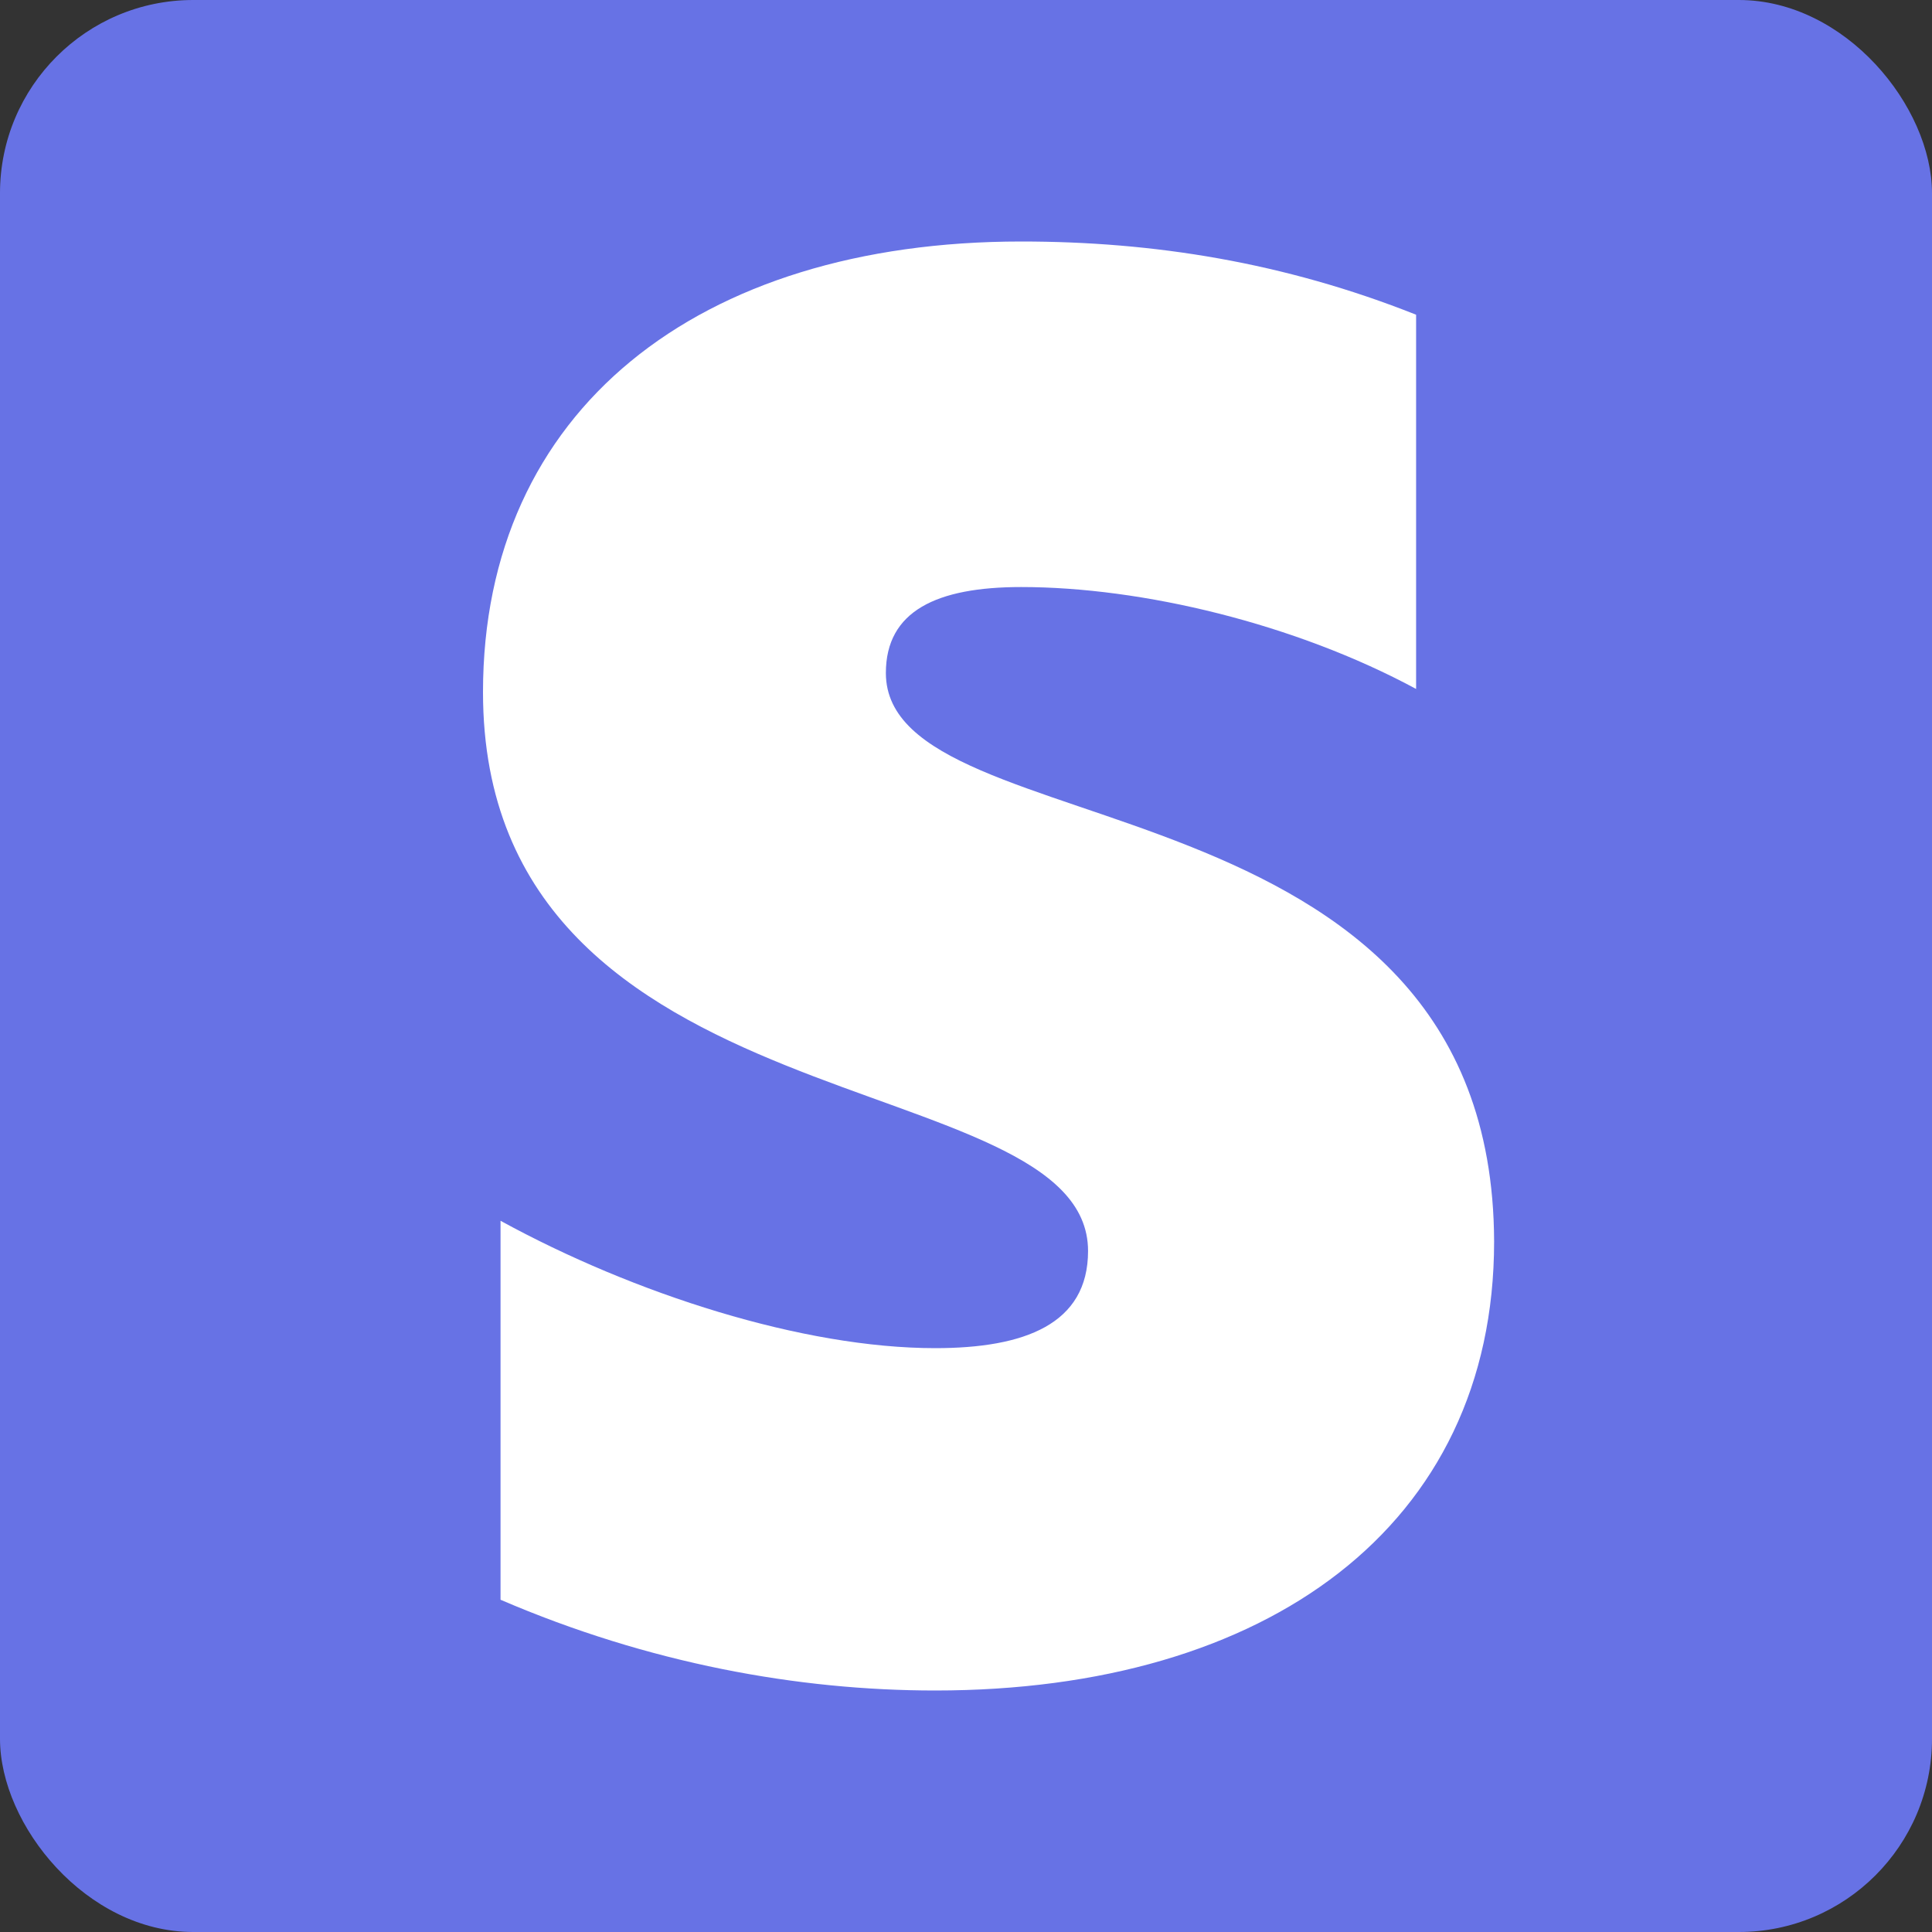
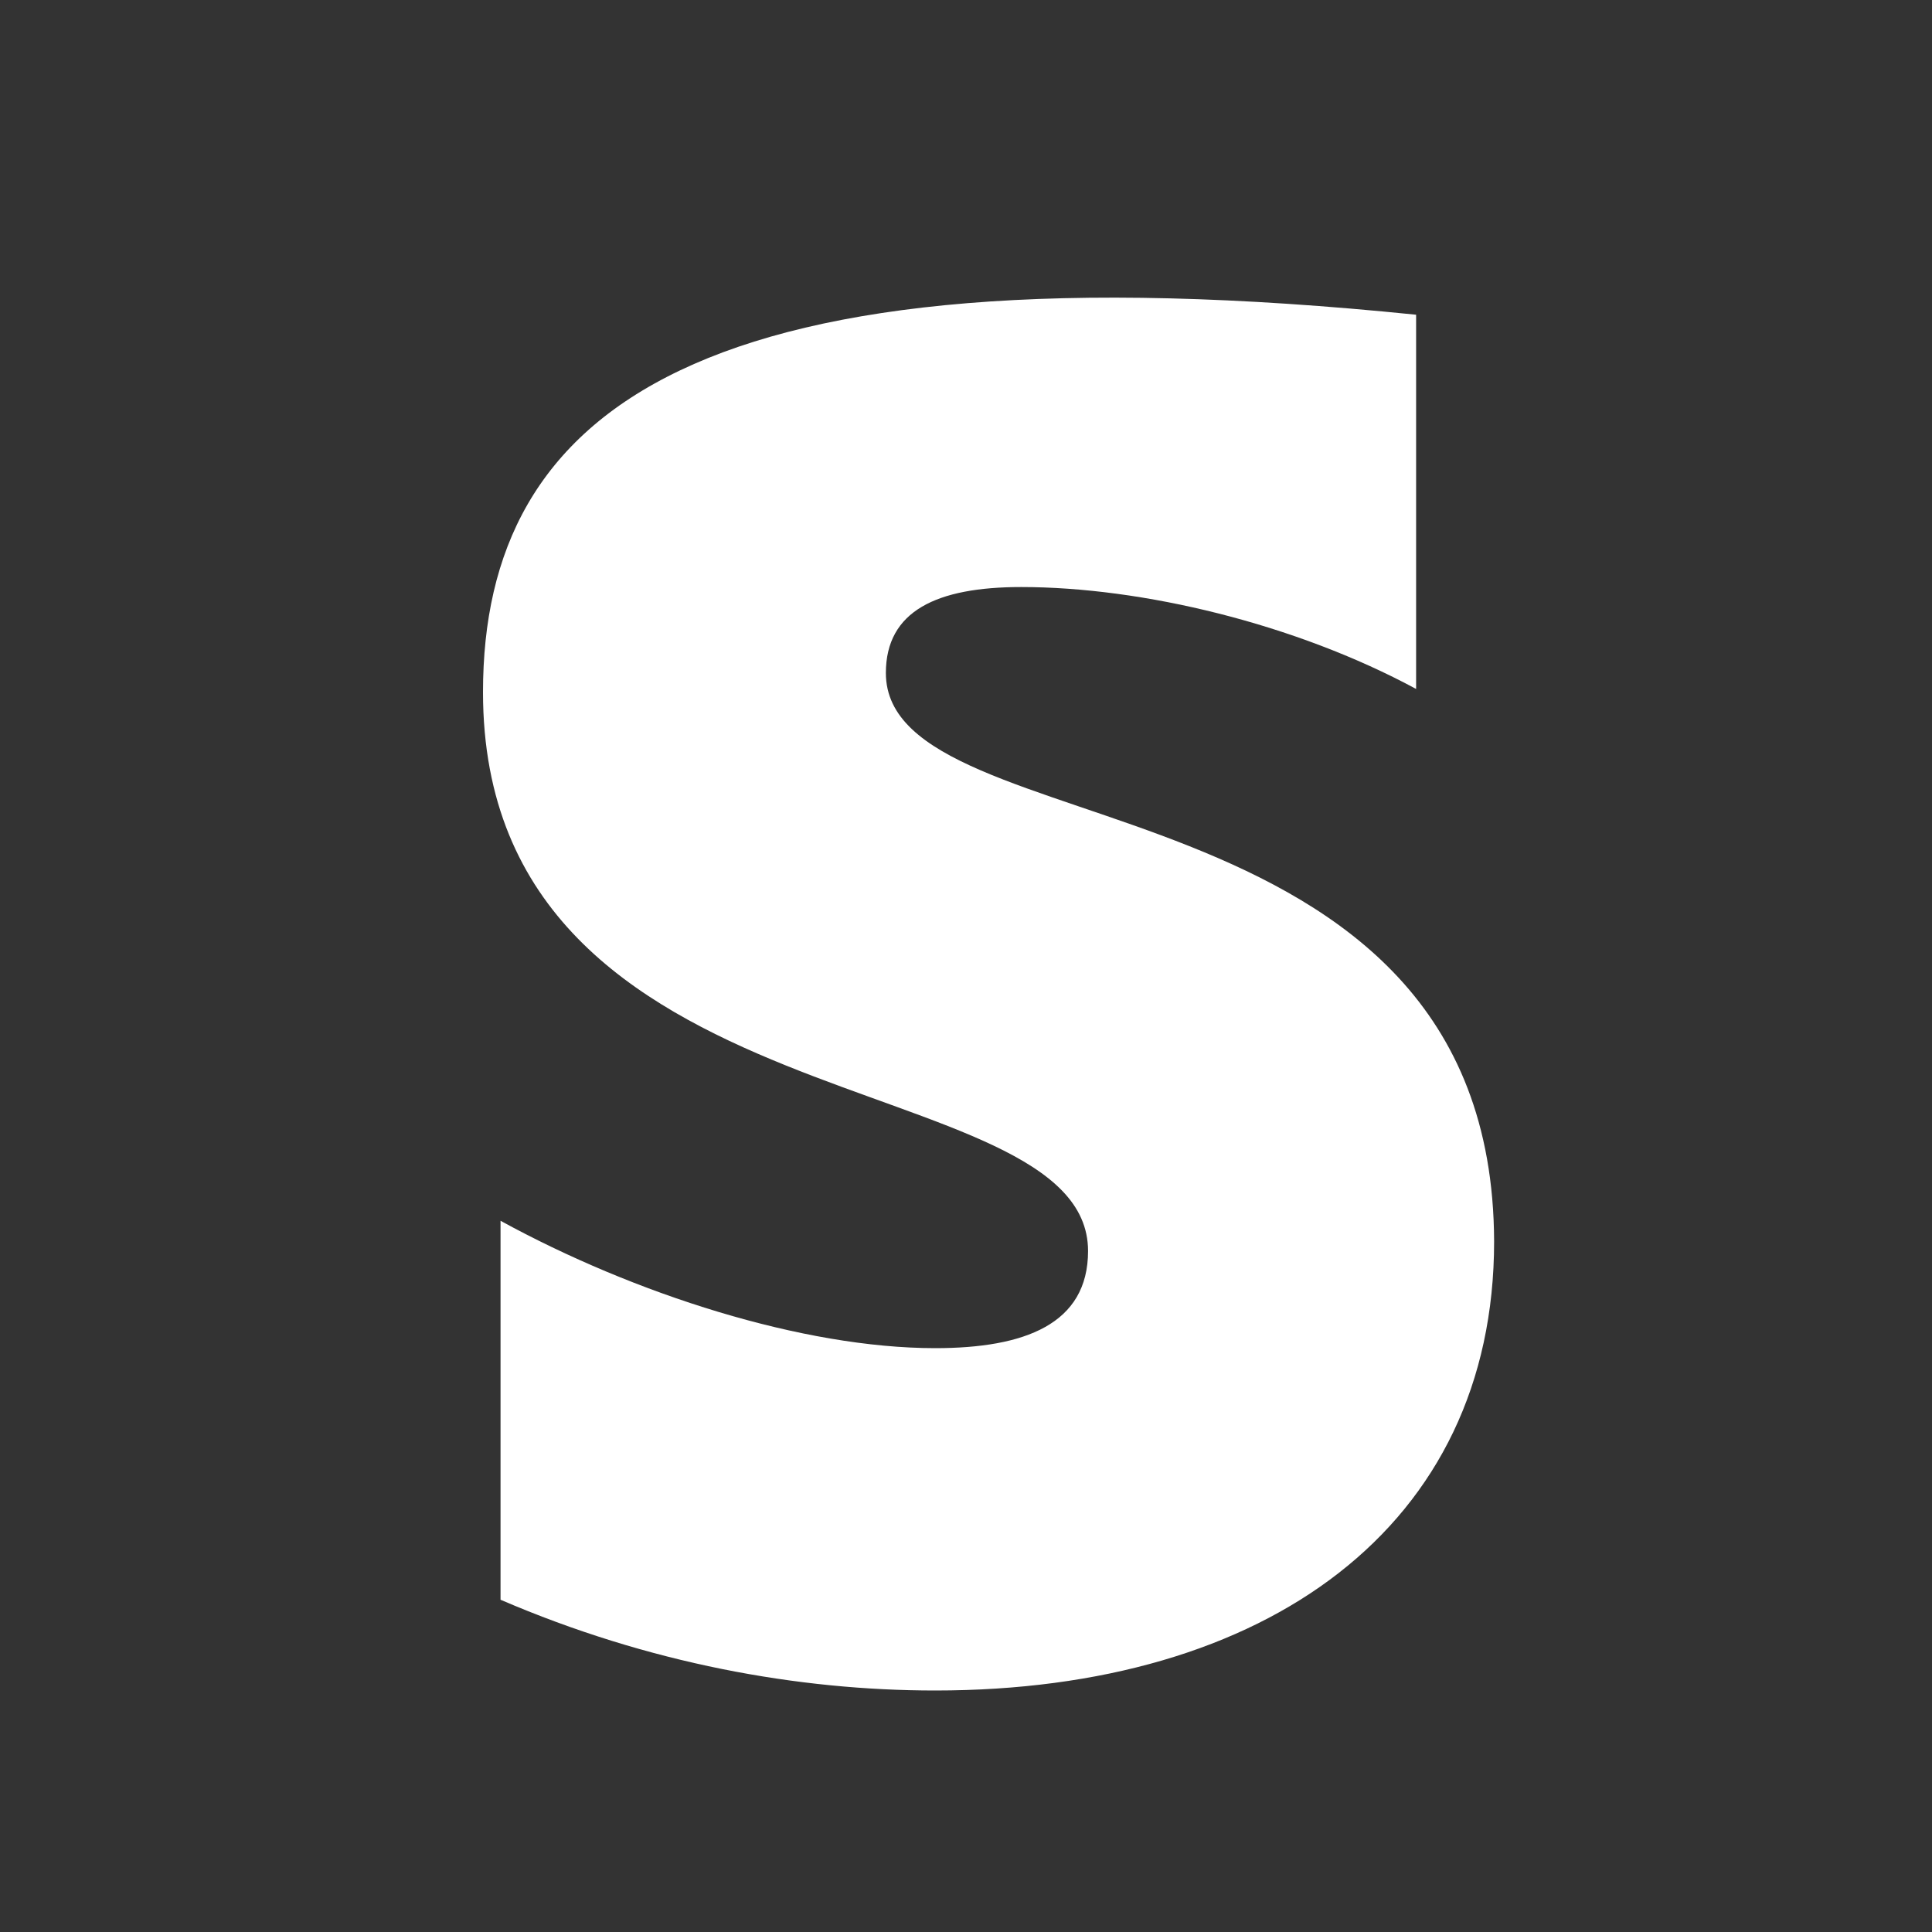
<svg xmlns="http://www.w3.org/2000/svg" width="40px" height="40px" viewBox="0 0 40 40" version="1.1">
  <rect x="0" y="0" width="40" height="40" fill="#333333" stroke="none" />
  <title>Integrations/Stripe/integration-stripe-icon</title>
  <desc>Created with Sketch.</desc>
  <g id="Integrations/Stripe/integration-stripe-icon" stroke="none" stroke-width="1" fill="none" fill-rule="evenodd">
-     <rect id="Rectangle" fill="#6772E5" x="0" y="0" width="40" height="40" rx="4" />
-     <path d="M18.341,13.934 C18.341,12.648 19.396,12.154 21.143,12.154 C23.648,12.154 26.813,12.912 29.319,14.264 L29.319,6.516 C26.582,5.429 23.879,5 21.143,5 C14.451,5 10,8.495 10,14.33 C10,23.429 22.527,21.978 22.527,25.901 C22.527,27.418 21.209,27.912 19.363,27.912 C16.626,27.912 13.132,26.791 10.363,25.275 L10.363,33.121 C13.429,34.44 16.527,35 19.363,35 C26.22,35 30.934,31.604 30.934,25.703 C30.901,15.879 18.341,17.626 18.341,13.934 Z" id="Path" fill="#FFFFFF" />
+     <path d="M18.341,13.934 C18.341,12.648 19.396,12.154 21.143,12.154 C23.648,12.154 26.813,12.912 29.319,14.264 L29.319,6.516 C14.451,5 10,8.495 10,14.33 C10,23.429 22.527,21.978 22.527,25.901 C22.527,27.418 21.209,27.912 19.363,27.912 C16.626,27.912 13.132,26.791 10.363,25.275 L10.363,33.121 C13.429,34.44 16.527,35 19.363,35 C26.22,35 30.934,31.604 30.934,25.703 C30.901,15.879 18.341,17.626 18.341,13.934 Z" id="Path" fill="#FFFFFF" />
  </g>
</svg>